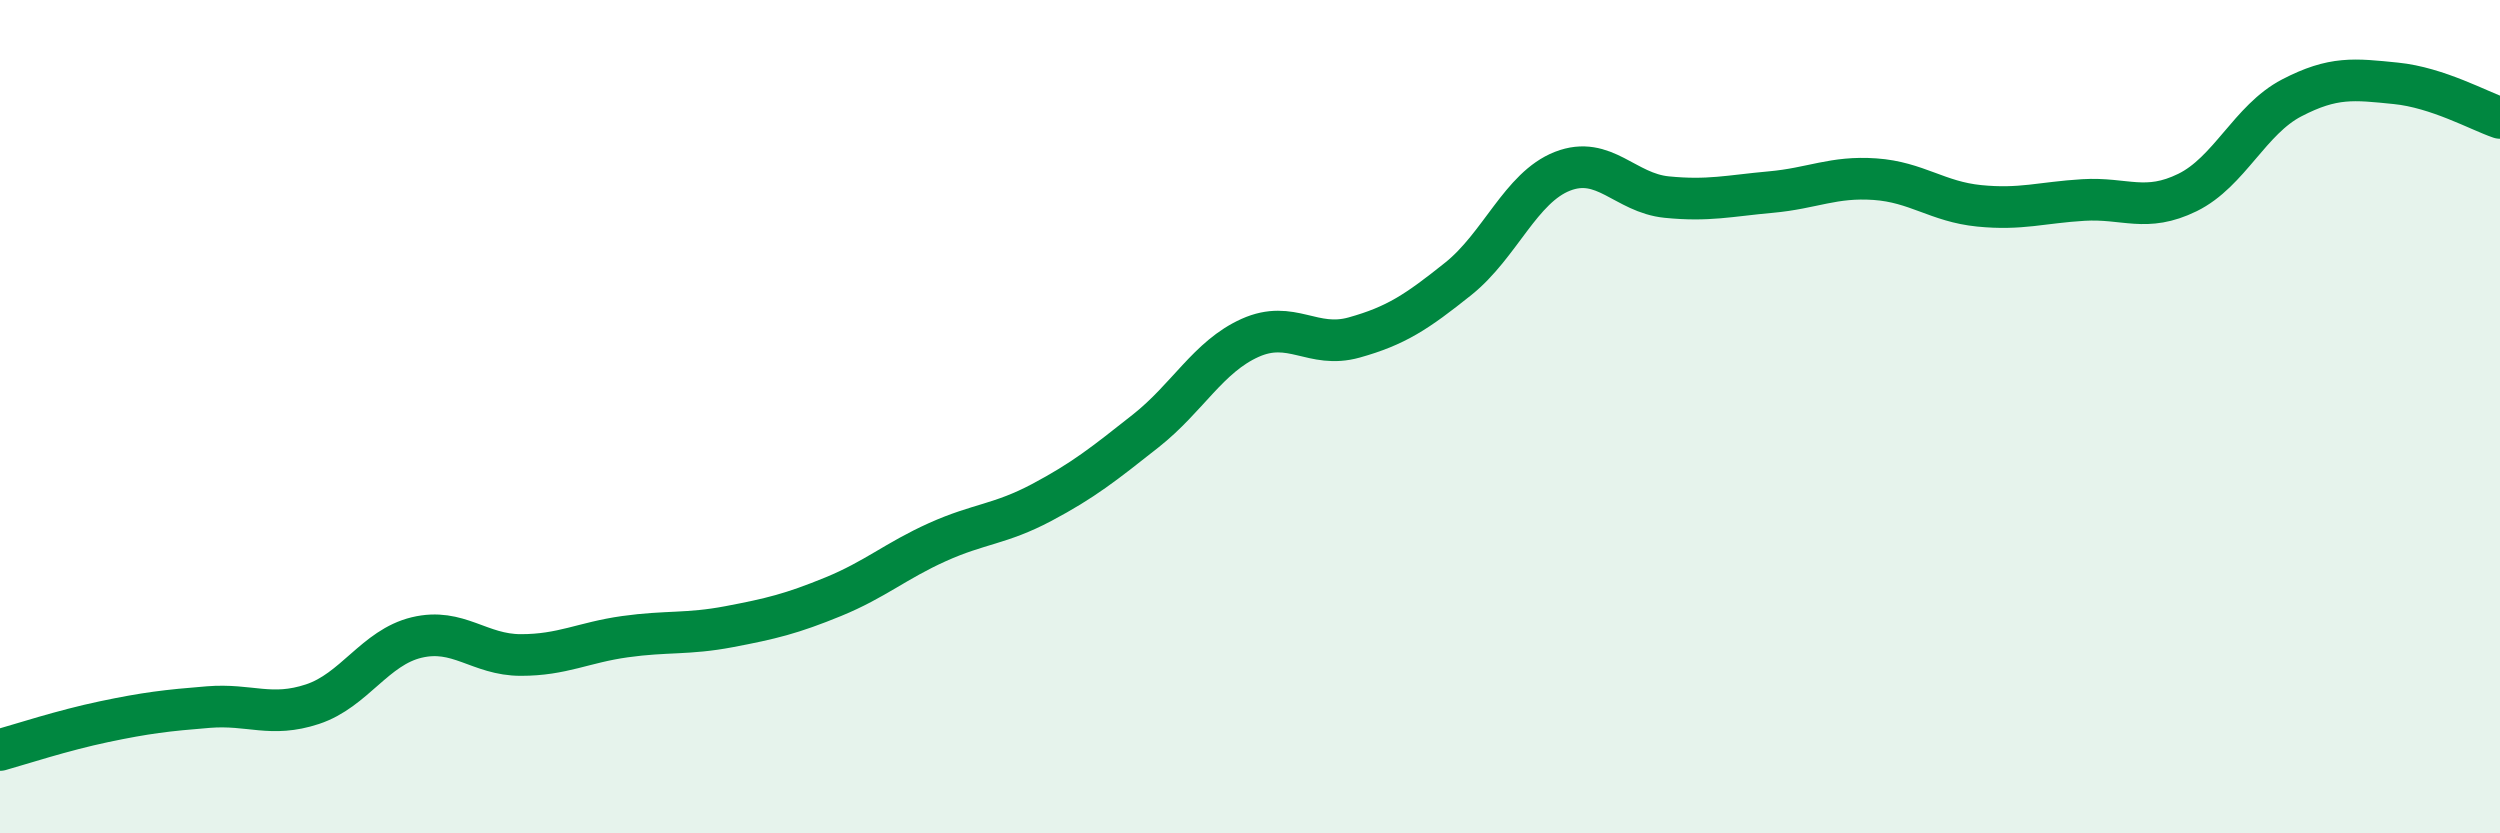
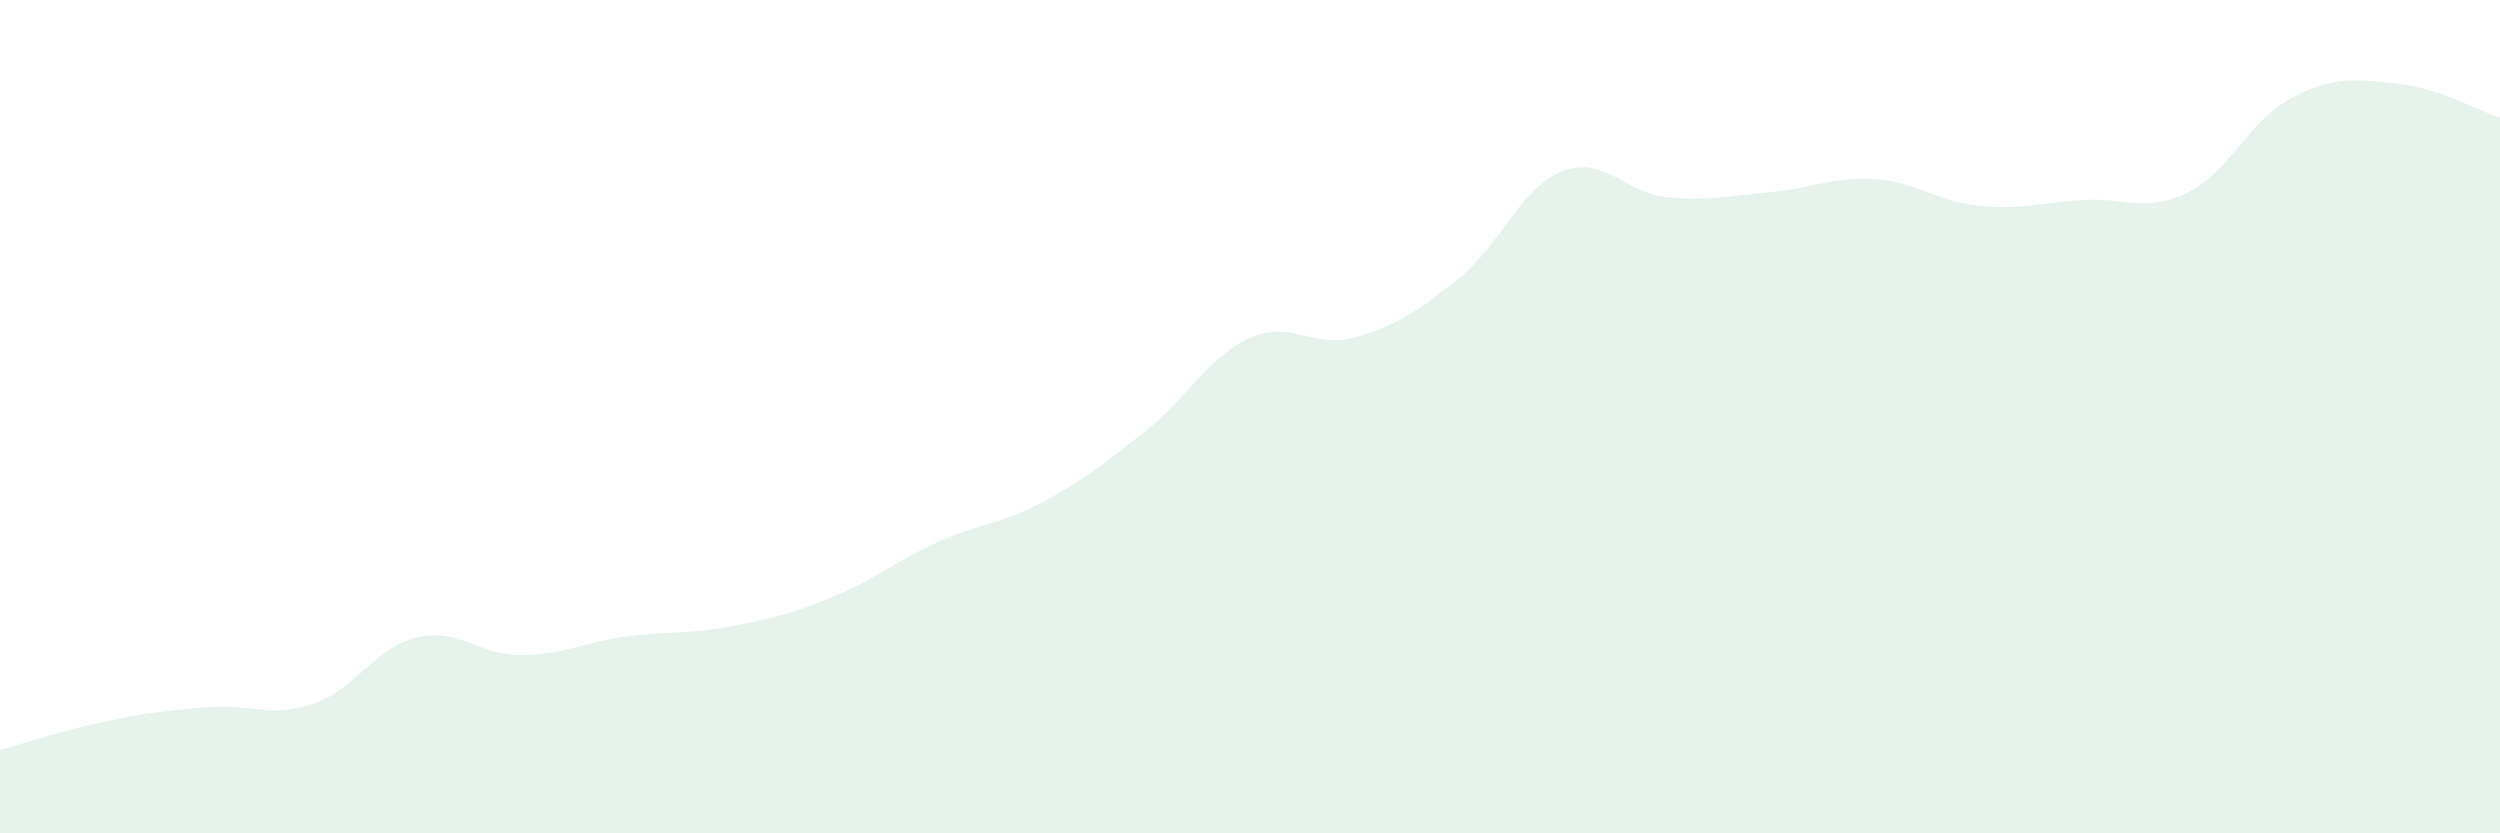
<svg xmlns="http://www.w3.org/2000/svg" width="60" height="20" viewBox="0 0 60 20">
  <path d="M 0,18 C 0.5,17.86 1.5,17.53 2.5,17.32 C 3.5,17.11 4,17.05 5,16.97 C 6,16.89 6.5,17.23 7.5,16.9 C 8.5,16.57 9,15.54 10,15.3 C 11,15.06 11.5,15.72 12.5,15.72 C 13.5,15.72 14,15.42 15,15.28 C 16,15.14 16.5,15.23 17.5,15.04 C 18.5,14.85 19,14.73 20,14.32 C 21,13.91 21.5,13.46 22.5,13.01 C 23.5,12.56 24,12.59 25,12.06 C 26,11.53 26.5,11.13 27.5,10.34 C 28.5,9.55 29,8.56 30,8.11 C 31,7.66 31.5,8.38 32.5,8.1 C 33.5,7.82 34,7.49 35,6.69 C 36,5.89 36.5,4.5 37.5,4.11 C 38.5,3.72 39,4.63 40,4.73 C 41,4.83 41.5,4.7 42.5,4.61 C 43.5,4.52 44,4.23 45,4.3 C 46,4.37 46.5,4.84 47.5,4.94 C 48.5,5.04 49,4.86 50,4.8 C 51,4.74 51.5,5.11 52.5,4.62 C 53.5,4.13 54,2.87 55,2.35 C 56,1.83 56.5,1.9 57.5,2 C 58.5,2.1 59.5,2.66 60,2.83L60 20L0 20Z" fill="#008740" opacity="0.1" stroke-linecap="round" stroke-linejoin="round" />
-   <path d="M 0,18 C 0.5,17.86 1.5,17.53 2.5,17.32 C 3.5,17.11 4,17.05 5,16.97 C 6,16.89 6.5,17.23 7.5,16.9 C 8.5,16.57 9,15.54 10,15.3 C 11,15.06 11.5,15.72 12.5,15.72 C 13.5,15.72 14,15.42 15,15.28 C 16,15.14 16.5,15.23 17.5,15.04 C 18.5,14.85 19,14.73 20,14.32 C 21,13.91 21.5,13.46 22.5,13.01 C 23.5,12.56 24,12.59 25,12.06 C 26,11.53 26.5,11.13 27.5,10.34 C 28.5,9.55 29,8.56 30,8.11 C 31,7.66 31.5,8.38 32.5,8.1 C 33.5,7.82 34,7.49 35,6.69 C 36,5.89 36.5,4.5 37.5,4.11 C 38.5,3.72 39,4.63 40,4.73 C 41,4.83 41.5,4.7 42.5,4.61 C 43.5,4.52 44,4.23 45,4.3 C 46,4.37 46.5,4.84 47.5,4.94 C 48.5,5.04 49,4.86 50,4.8 C 51,4.74 51.5,5.11 52.5,4.62 C 53.5,4.13 54,2.87 55,2.35 C 56,1.83 56.5,1.9 57.5,2 C 58.5,2.1 59.5,2.66 60,2.83" stroke="#008740" stroke-width="1" fill="none" stroke-linecap="round" stroke-linejoin="round" />
</svg>